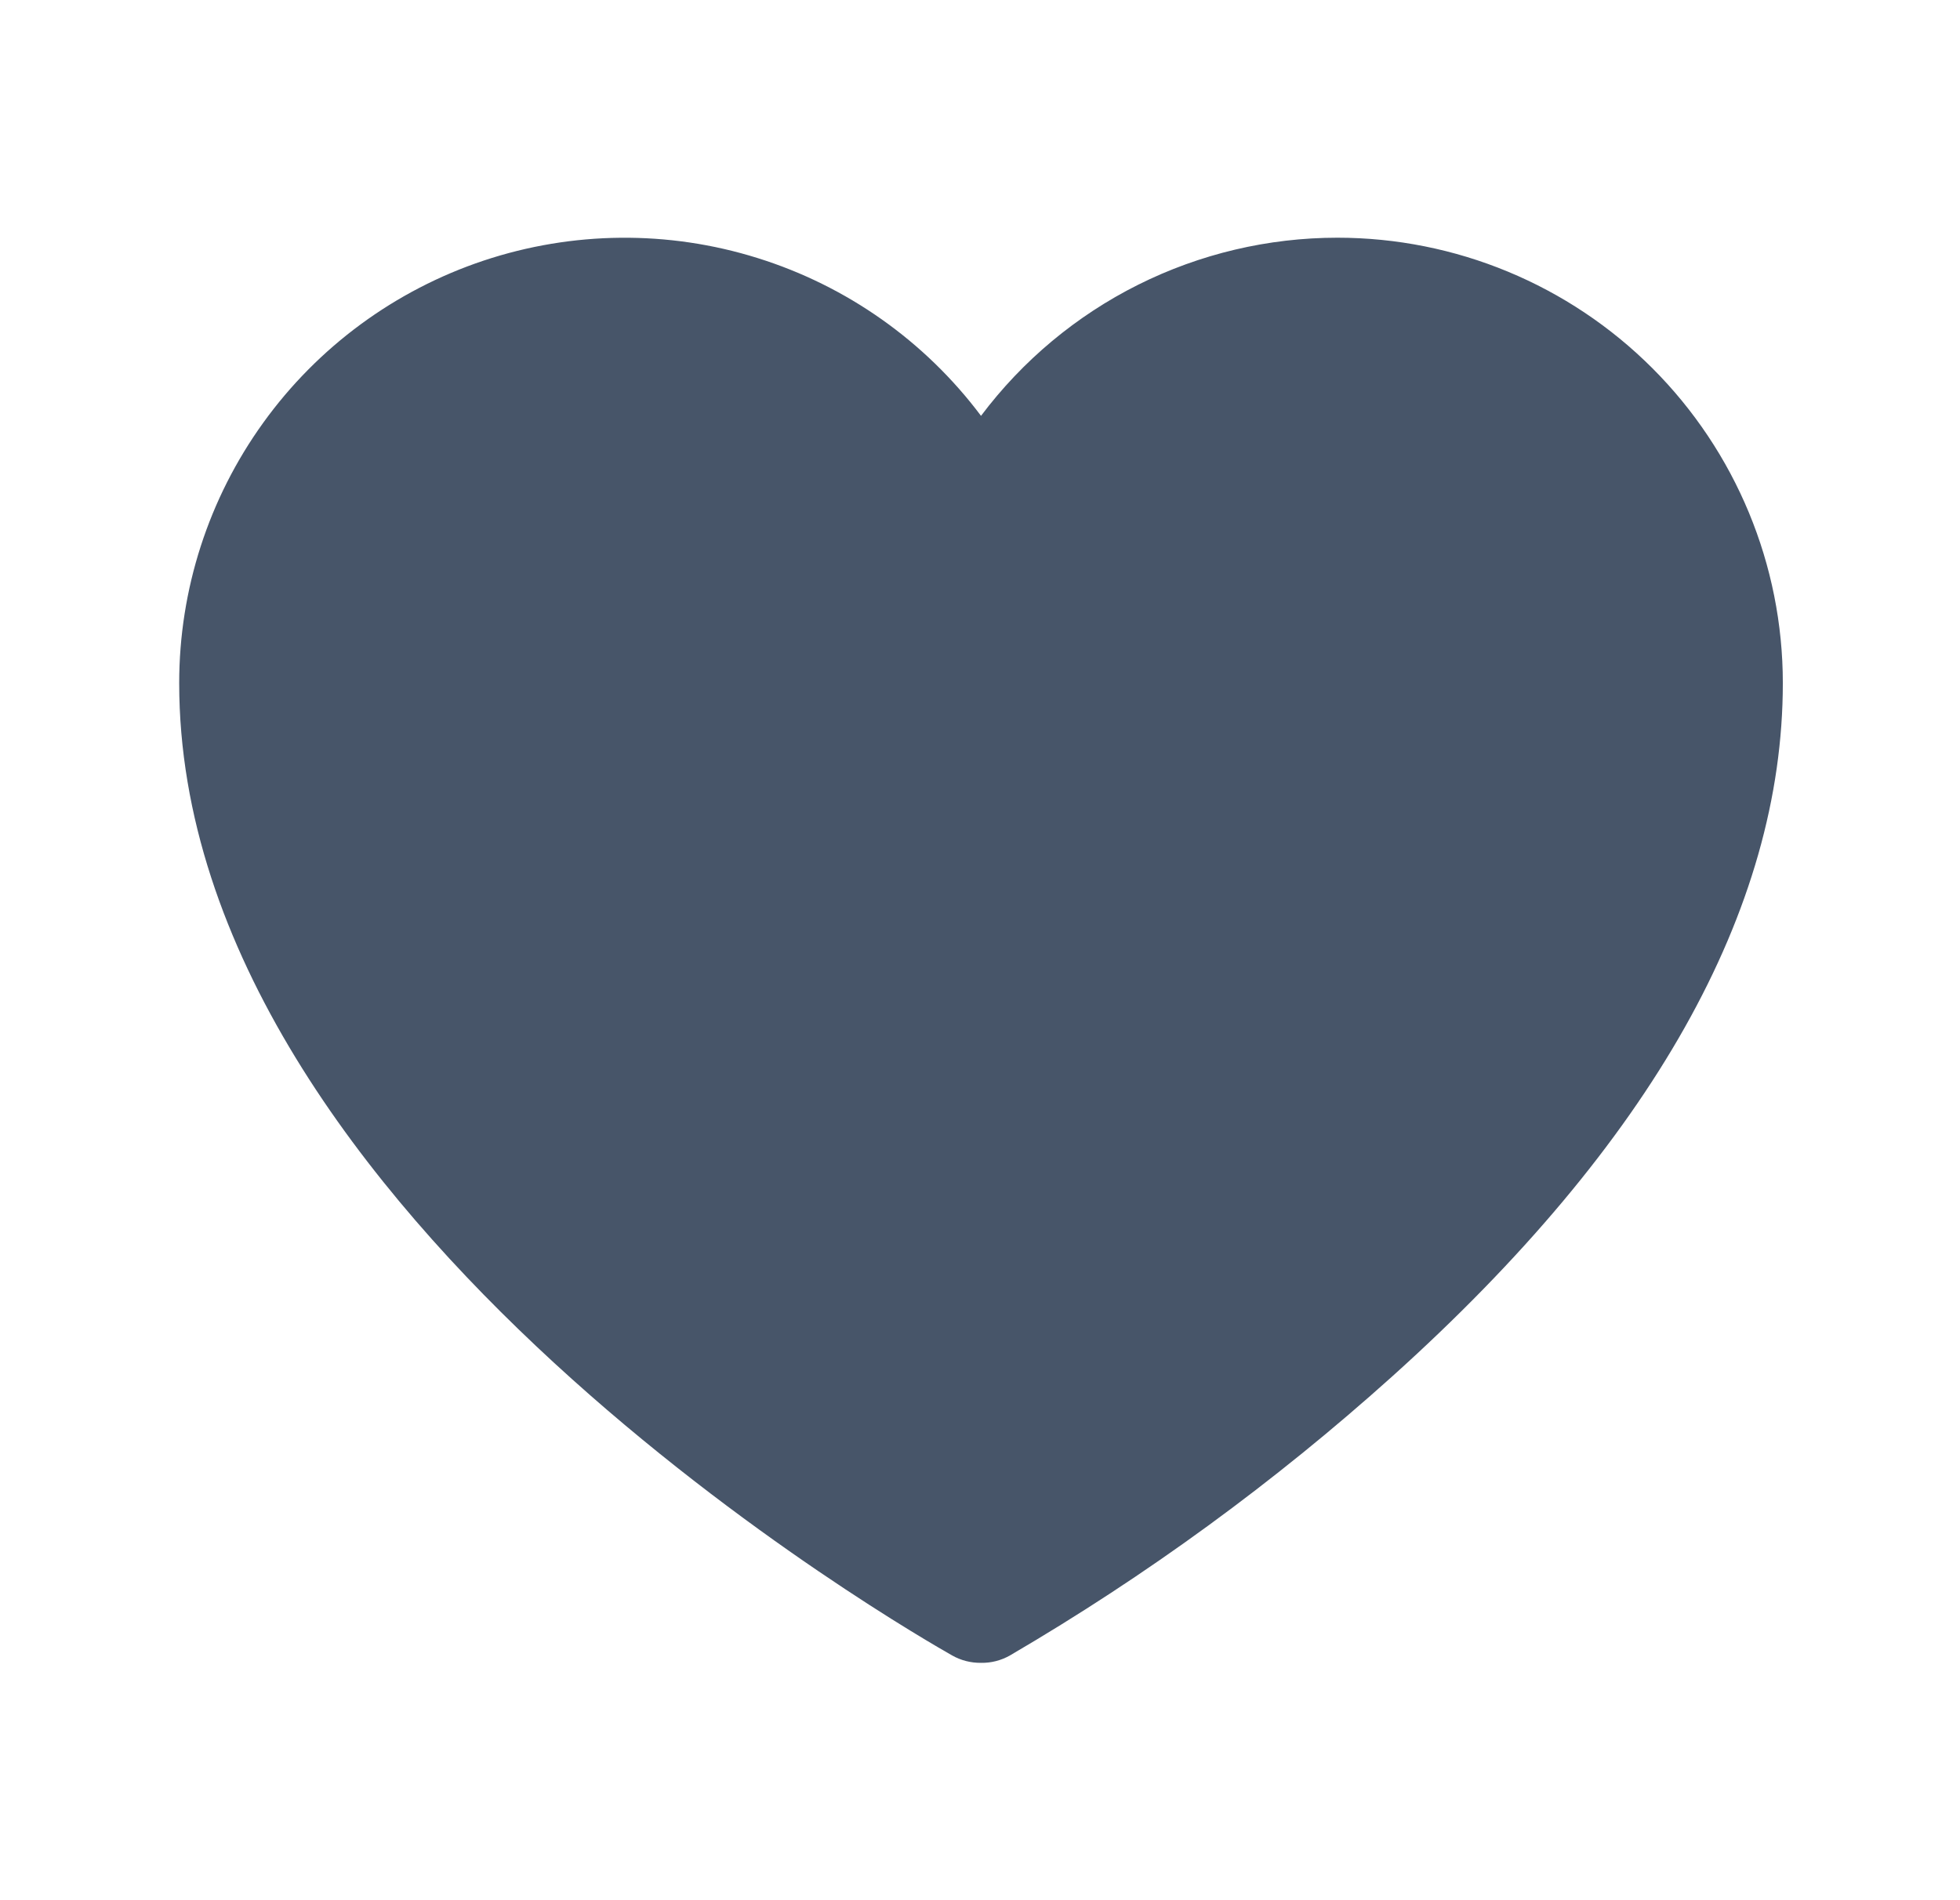
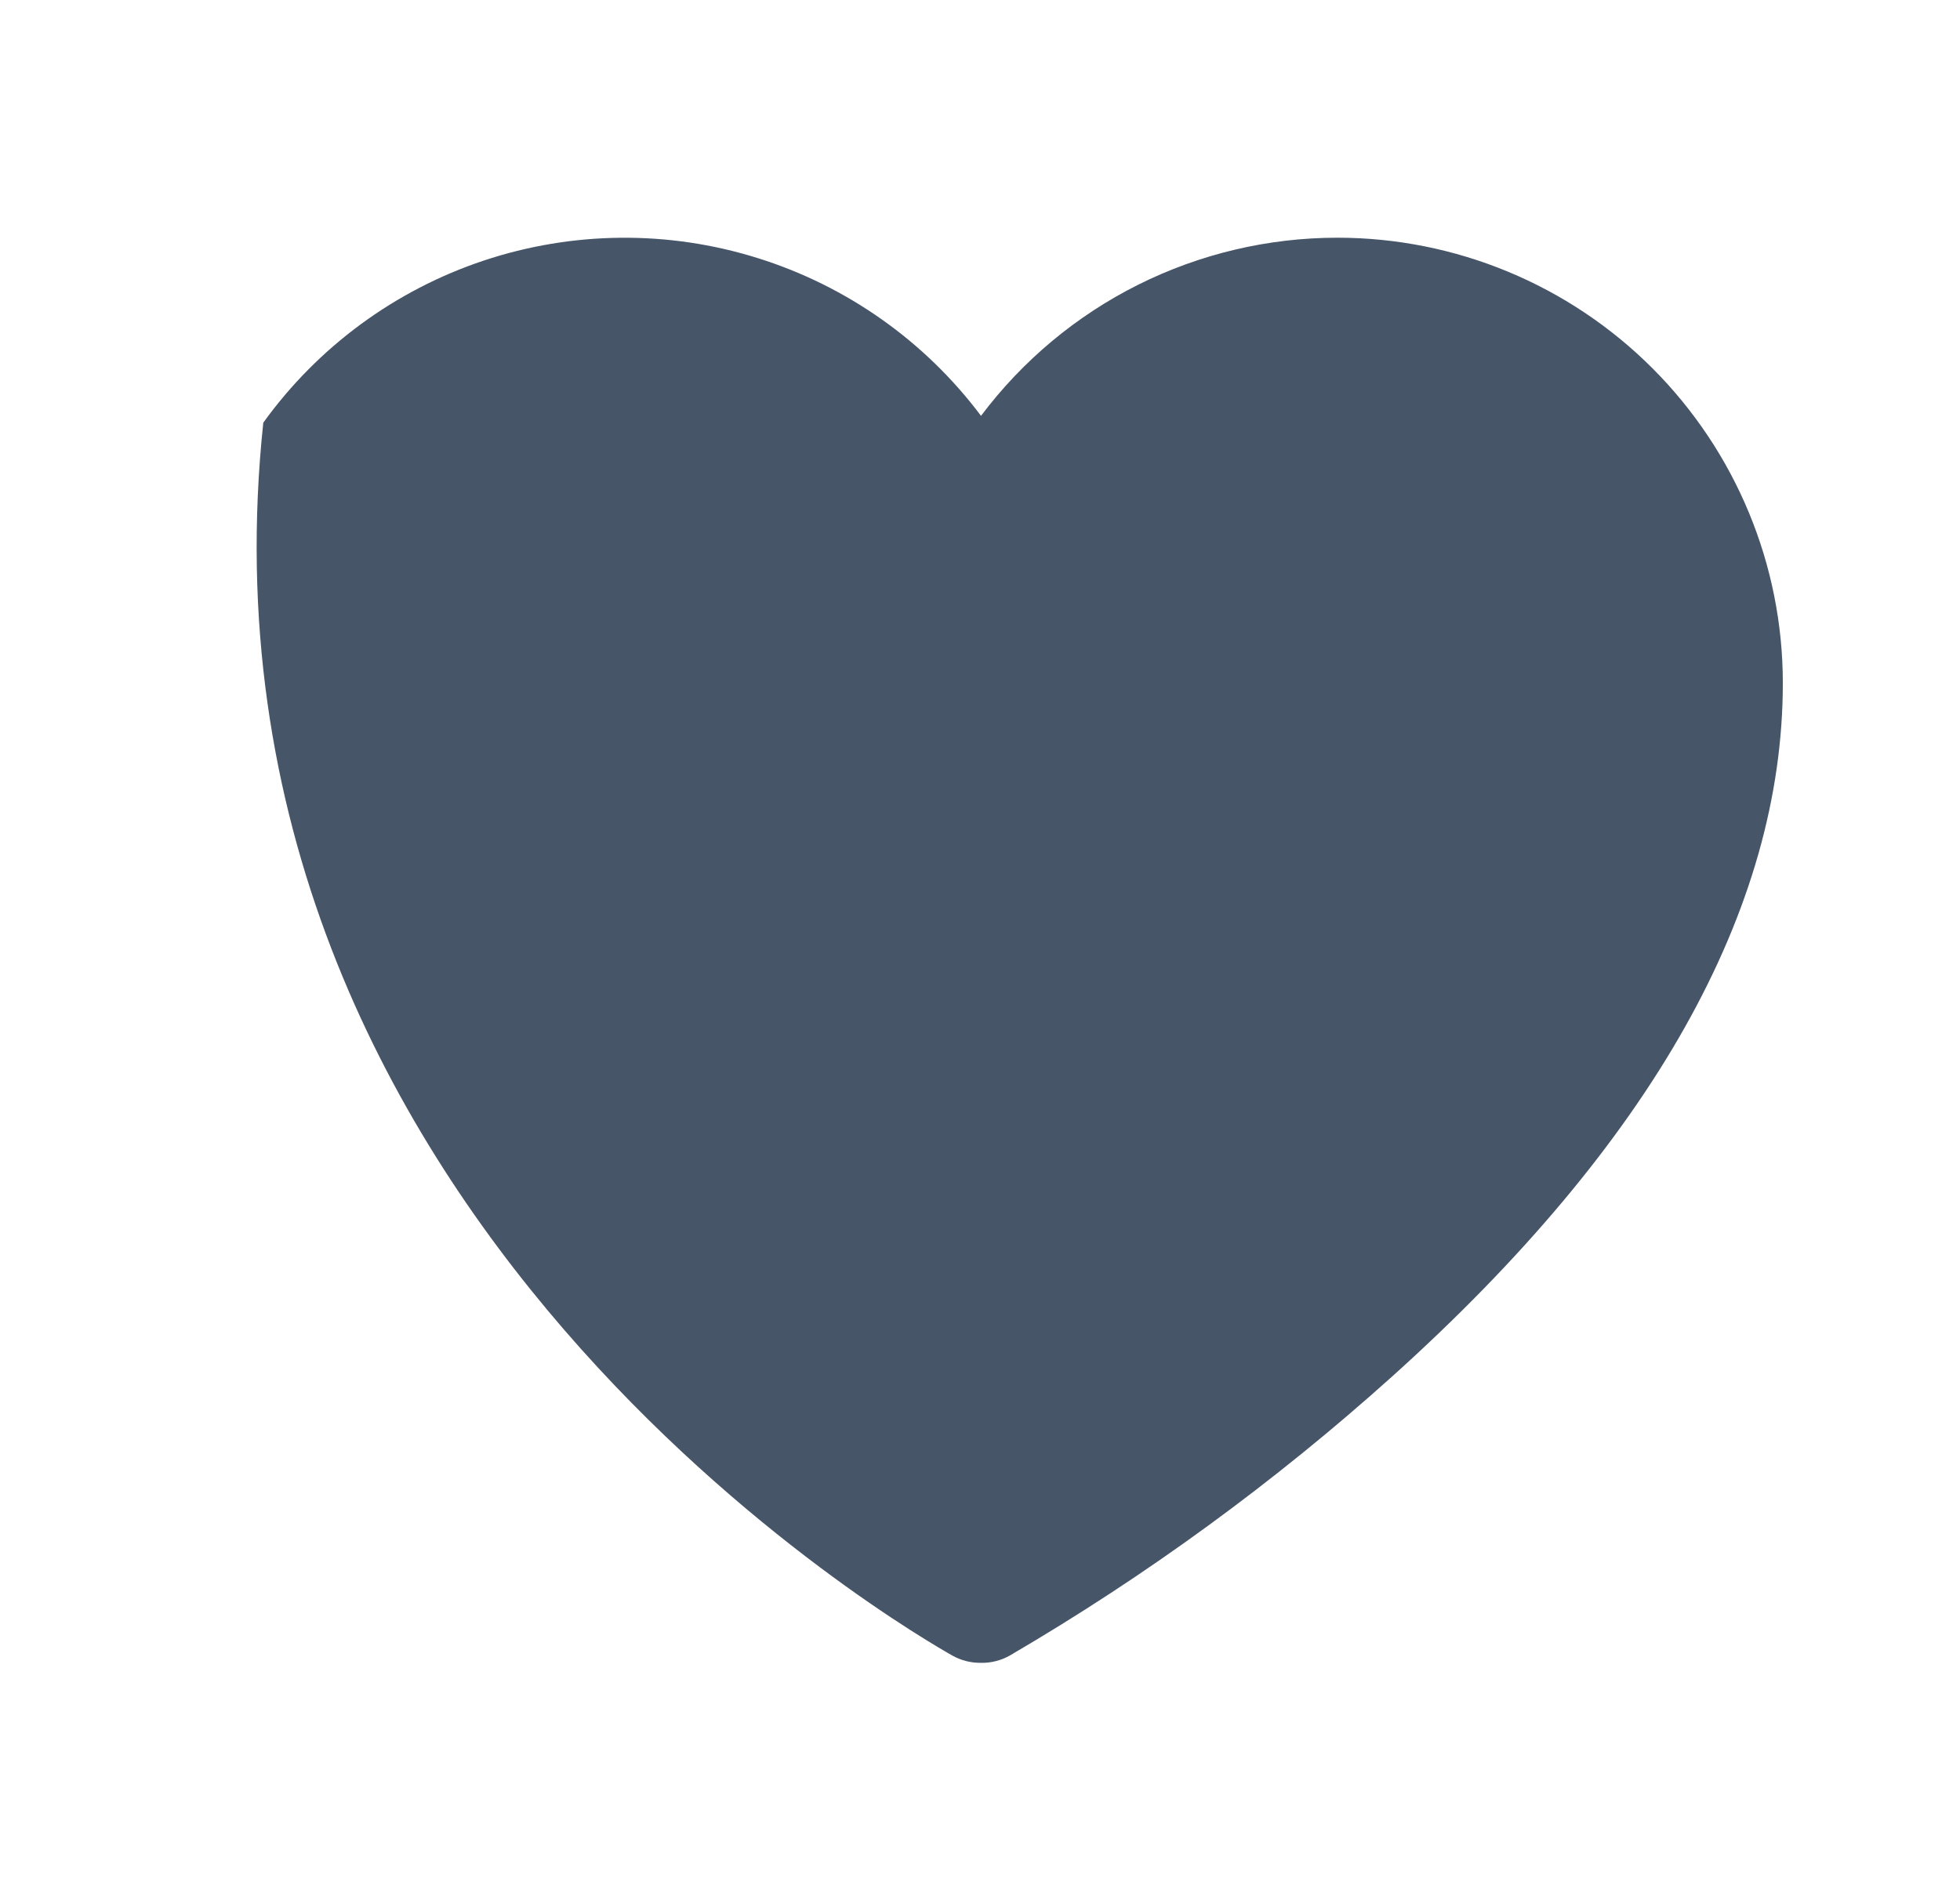
<svg xmlns="http://www.w3.org/2000/svg" width="33" height="32" viewBox="0 0 33 32" fill="none">
-   <path d="M22.517 4.003C21.353 4.003 20.204 4.275 19.163 4.795C18.122 5.316 17.216 6.072 16.517 7.003C15.573 5.744 14.256 4.814 12.753 4.345C11.251 3.875 9.639 3.891 8.145 4.388C6.652 4.886 5.353 5.841 4.433 7.118C3.512 8.395 3.017 9.929 3.017 11.503C3.017 20.491 15.505 27.578 16.03 27.878C16.178 27.962 16.346 28.005 16.517 28.003C16.688 28.006 16.856 27.963 17.005 27.878C19.304 26.534 21.461 24.959 23.442 23.178C27.805 19.253 30.017 15.328 30.017 11.503C30.017 9.514 29.227 7.607 27.82 6.2C26.414 4.794 24.506 4.003 22.517 4.003Z" fill="#475569" />
+   <path d="M22.517 4.003C21.353 4.003 20.204 4.275 19.163 4.795C18.122 5.316 17.216 6.072 16.517 7.003C15.573 5.744 14.256 4.814 12.753 4.345C11.251 3.875 9.639 3.891 8.145 4.388C6.652 4.886 5.353 5.841 4.433 7.118C3.017 20.491 15.505 27.578 16.03 27.878C16.178 27.962 16.346 28.005 16.517 28.003C16.688 28.006 16.856 27.963 17.005 27.878C19.304 26.534 21.461 24.959 23.442 23.178C27.805 19.253 30.017 15.328 30.017 11.503C30.017 9.514 29.227 7.607 27.82 6.2C26.414 4.794 24.506 4.003 22.517 4.003Z" fill="#475569" />
</svg>